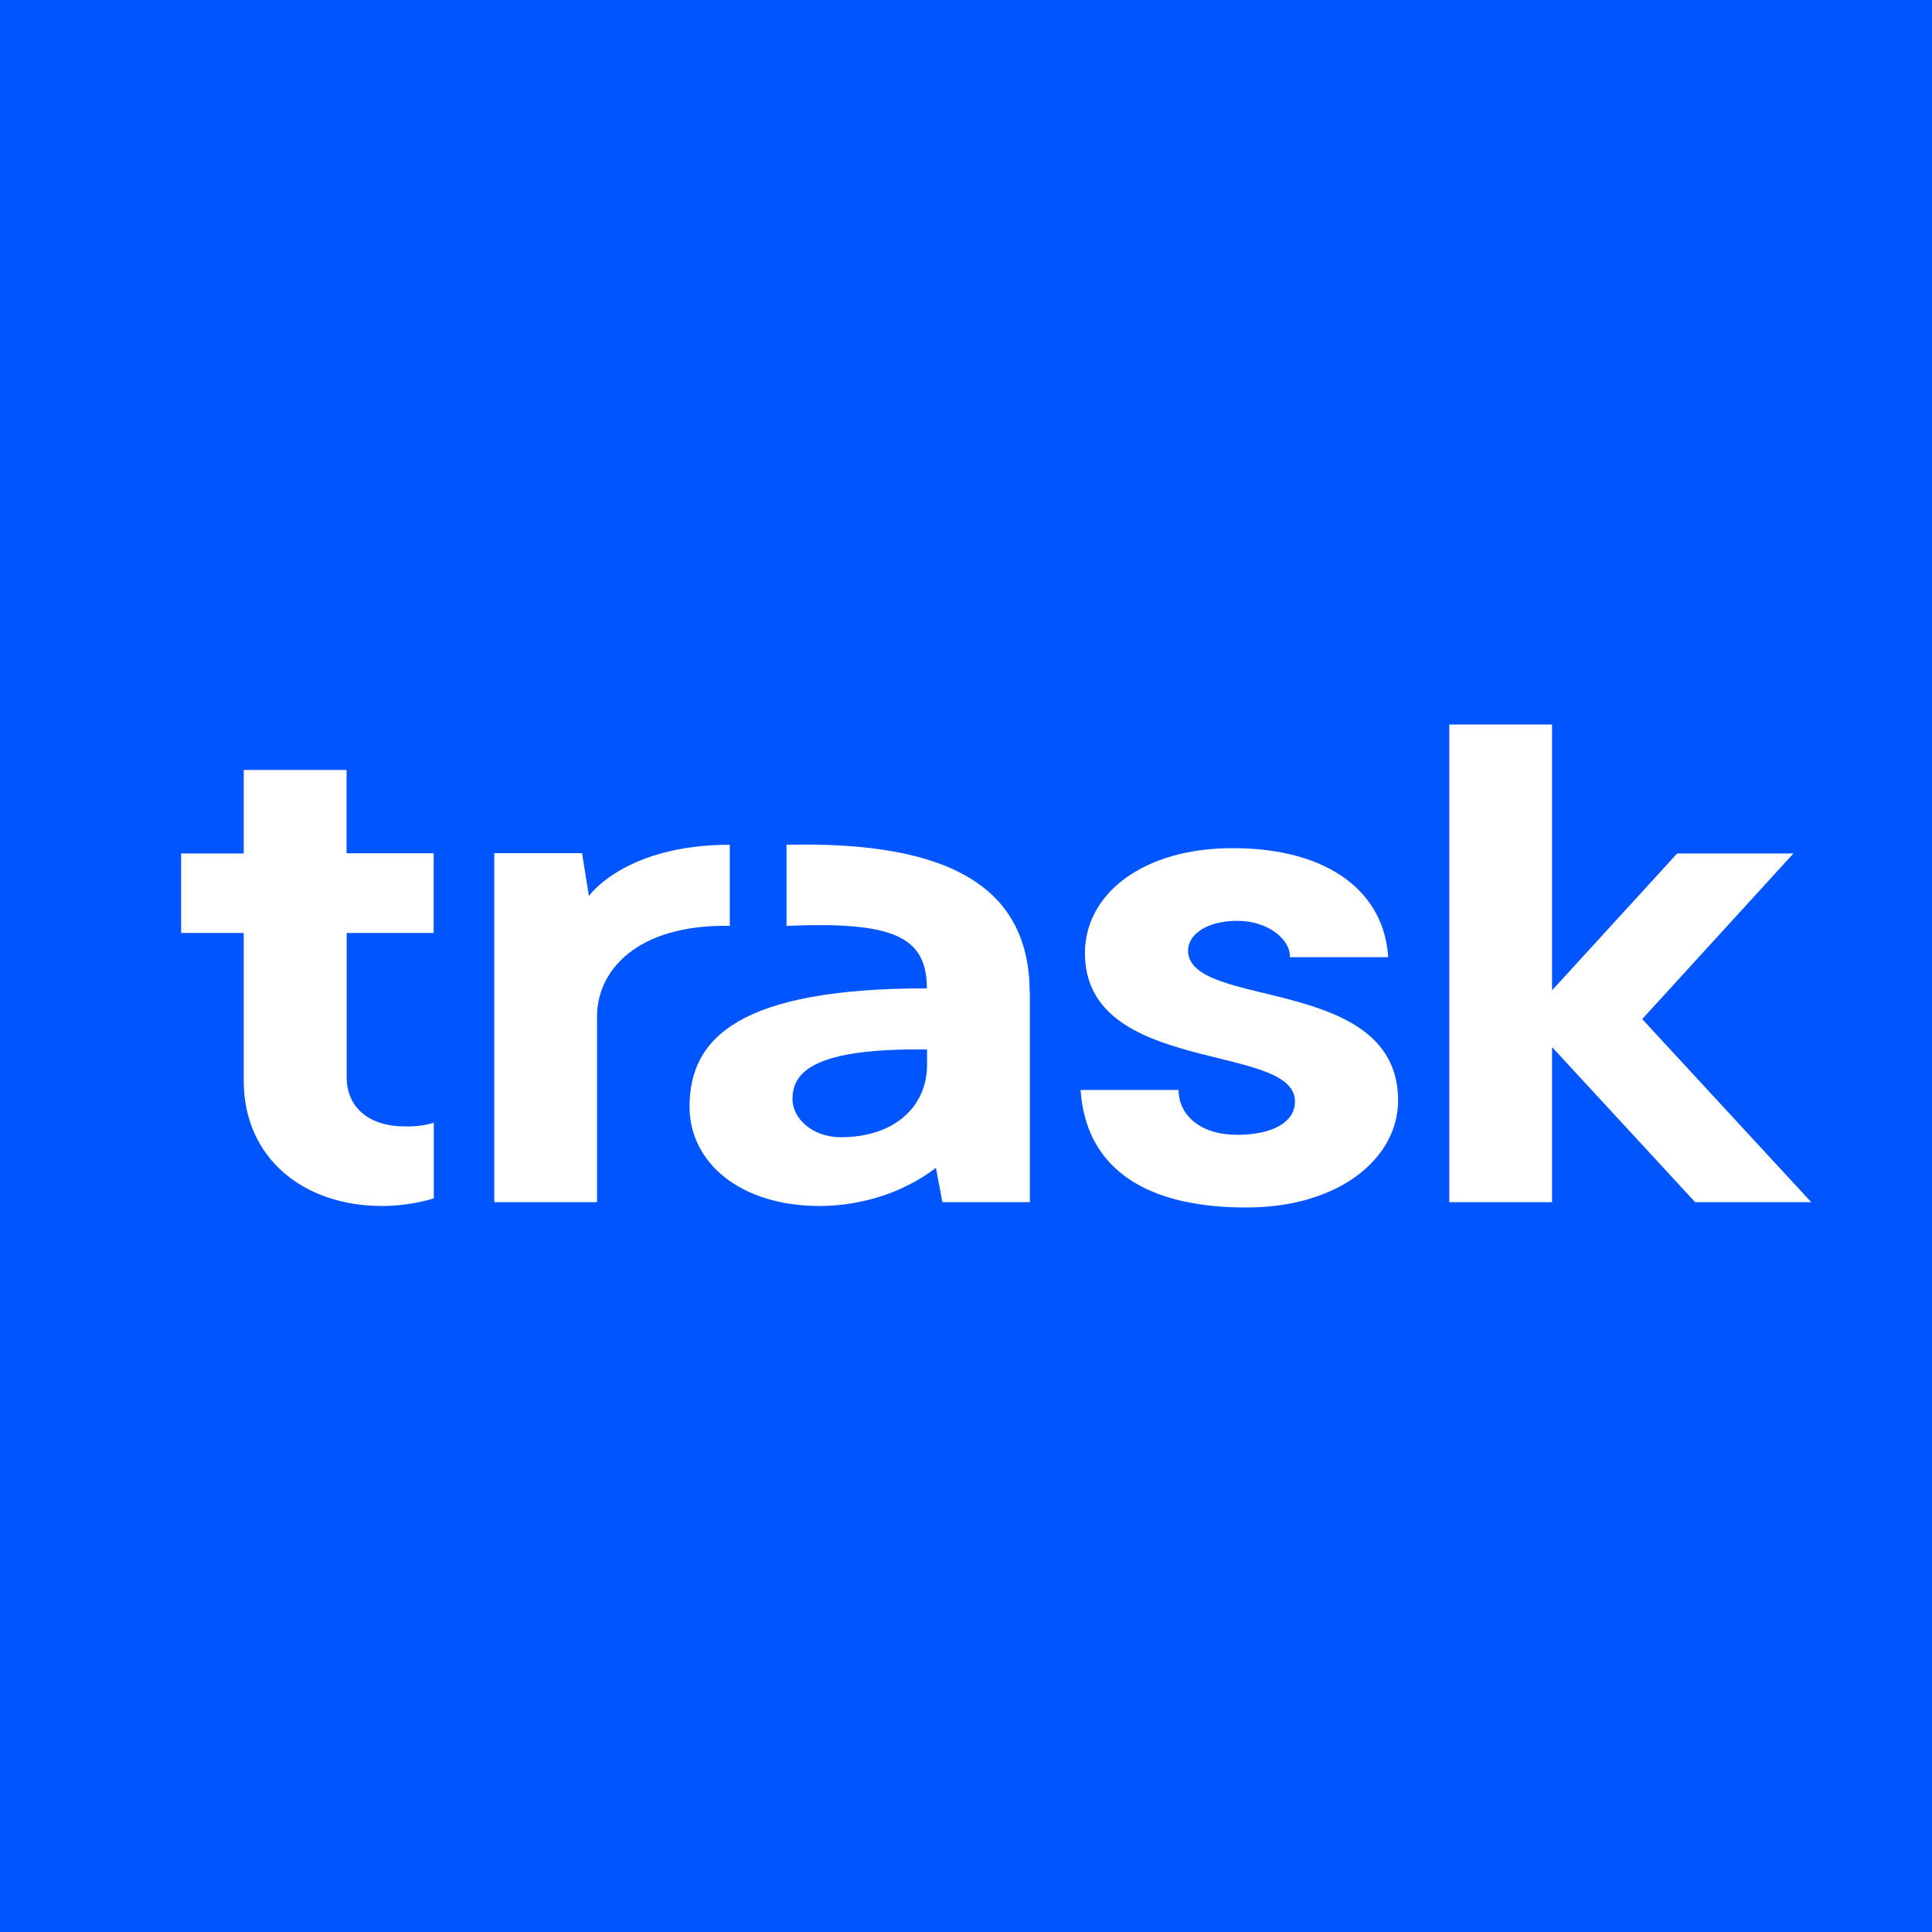
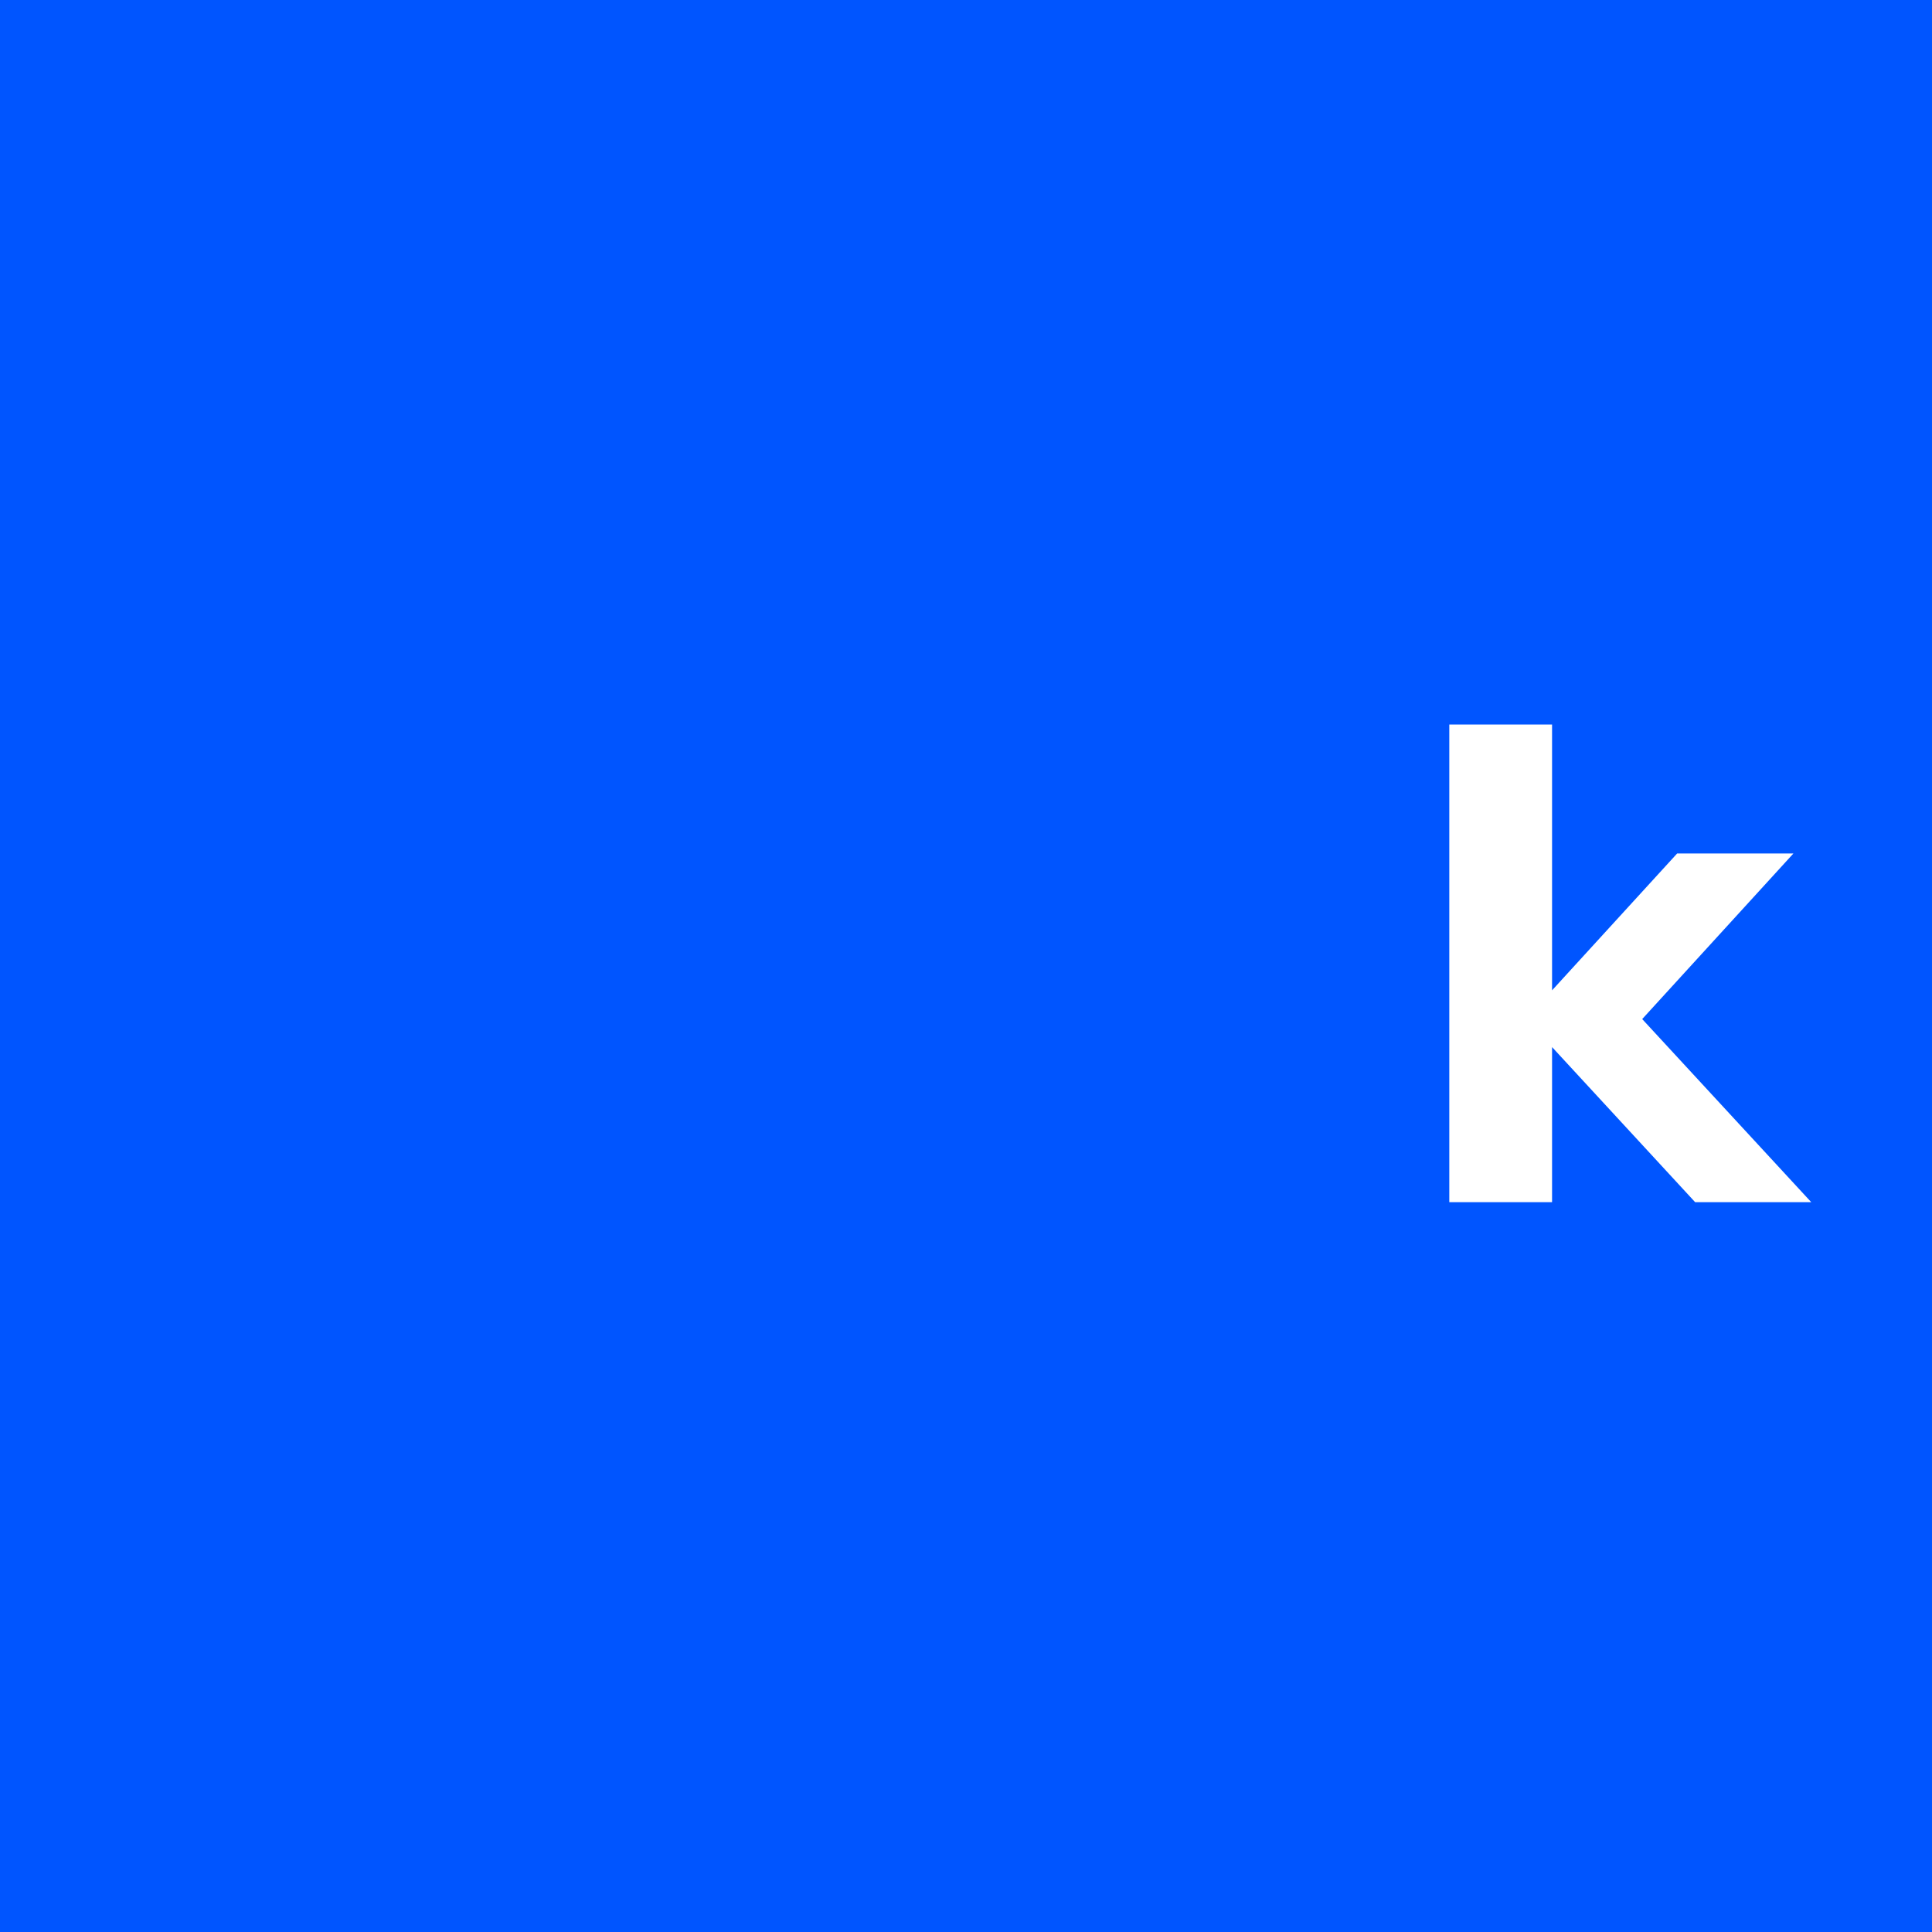
<svg xmlns="http://www.w3.org/2000/svg" width="32" height="32" viewBox="0 0 32 32" fill="none">
  <rect width="32" height="32" fill="#0055FF" />
  <g clip-path="url(#clip0_322_3583)">
-     <path d="M7.183 15.453V14.133H5.74V12.753H4.037V14.136H3V15.453H4.037V17.902C4.037 19.159 5 19.975 6.333 19.975C6.612 19.975 6.923 19.93 7.185 19.849V18.595C7.045 18.642 6.854 18.663 6.705 18.657C6.112 18.657 5.742 18.343 5.742 17.841V15.453H7.185H7.183Z" fill="white" />
-     <path d="M15.355 17.635V17.383C13.501 17.358 13.126 17.746 13.126 18.204C13.126 18.521 13.452 18.836 13.926 18.836C14.815 18.836 15.355 18.33 15.355 17.635ZM17.058 16.446V19.912H15.609L15.502 19.343C14.972 19.748 14.287 19.972 13.576 19.975C12.257 19.975 11.421 19.254 11.421 18.33C11.421 17.191 12.243 16.37 15.352 16.37C15.352 15.491 14.759 15.264 13.027 15.335V13.992C15.797 13.927 17.055 14.738 17.055 16.446" fill="white" />
-     <path d="M19.521 18.05C19.521 18.479 19.893 18.796 20.486 18.796C21.113 18.796 21.449 18.569 21.449 18.242C21.449 17.262 17.97 17.814 17.97 15.786C17.97 14.803 18.933 14.048 20.415 14.048C22.043 14.048 22.931 14.806 22.992 15.854H21.364C21.38 15.569 21.011 15.252 20.495 15.252C19.979 15.252 19.678 15.484 19.678 15.743C19.678 16.728 23.157 16.139 23.157 18.227C23.157 19.176 22.194 20 20.641 20C18.826 20 17.976 19.239 17.898 18.053H19.526L19.521 18.05Z" fill="white" />
-     <path d="M12.088 13.992C10.344 13.992 9.754 14.841 9.754 14.841L9.641 14.131H8.187V19.912H9.889V16.834C9.889 16.081 10.543 15.307 12.088 15.335V13.992Z" fill="white" />
-     <path d="M28.077 19.912H30L27.2 16.879L29.705 14.136H27.779L25.707 16.403V12H24.005V19.912H25.707V17.343L28.077 19.912Z" fill="white" />
+     <path d="M28.077 19.912H30L27.2 16.879L29.705 14.136H27.779L25.707 16.403V12H24.005V19.912H25.707V17.343L28.077 19.912" fill="white" />
  </g>
  <defs>
    <clipPath id="clip0_322_3583">
      <rect width="27" height="8" fill="white" transform="translate(3 12)" />
    </clipPath>
  </defs>
</svg>